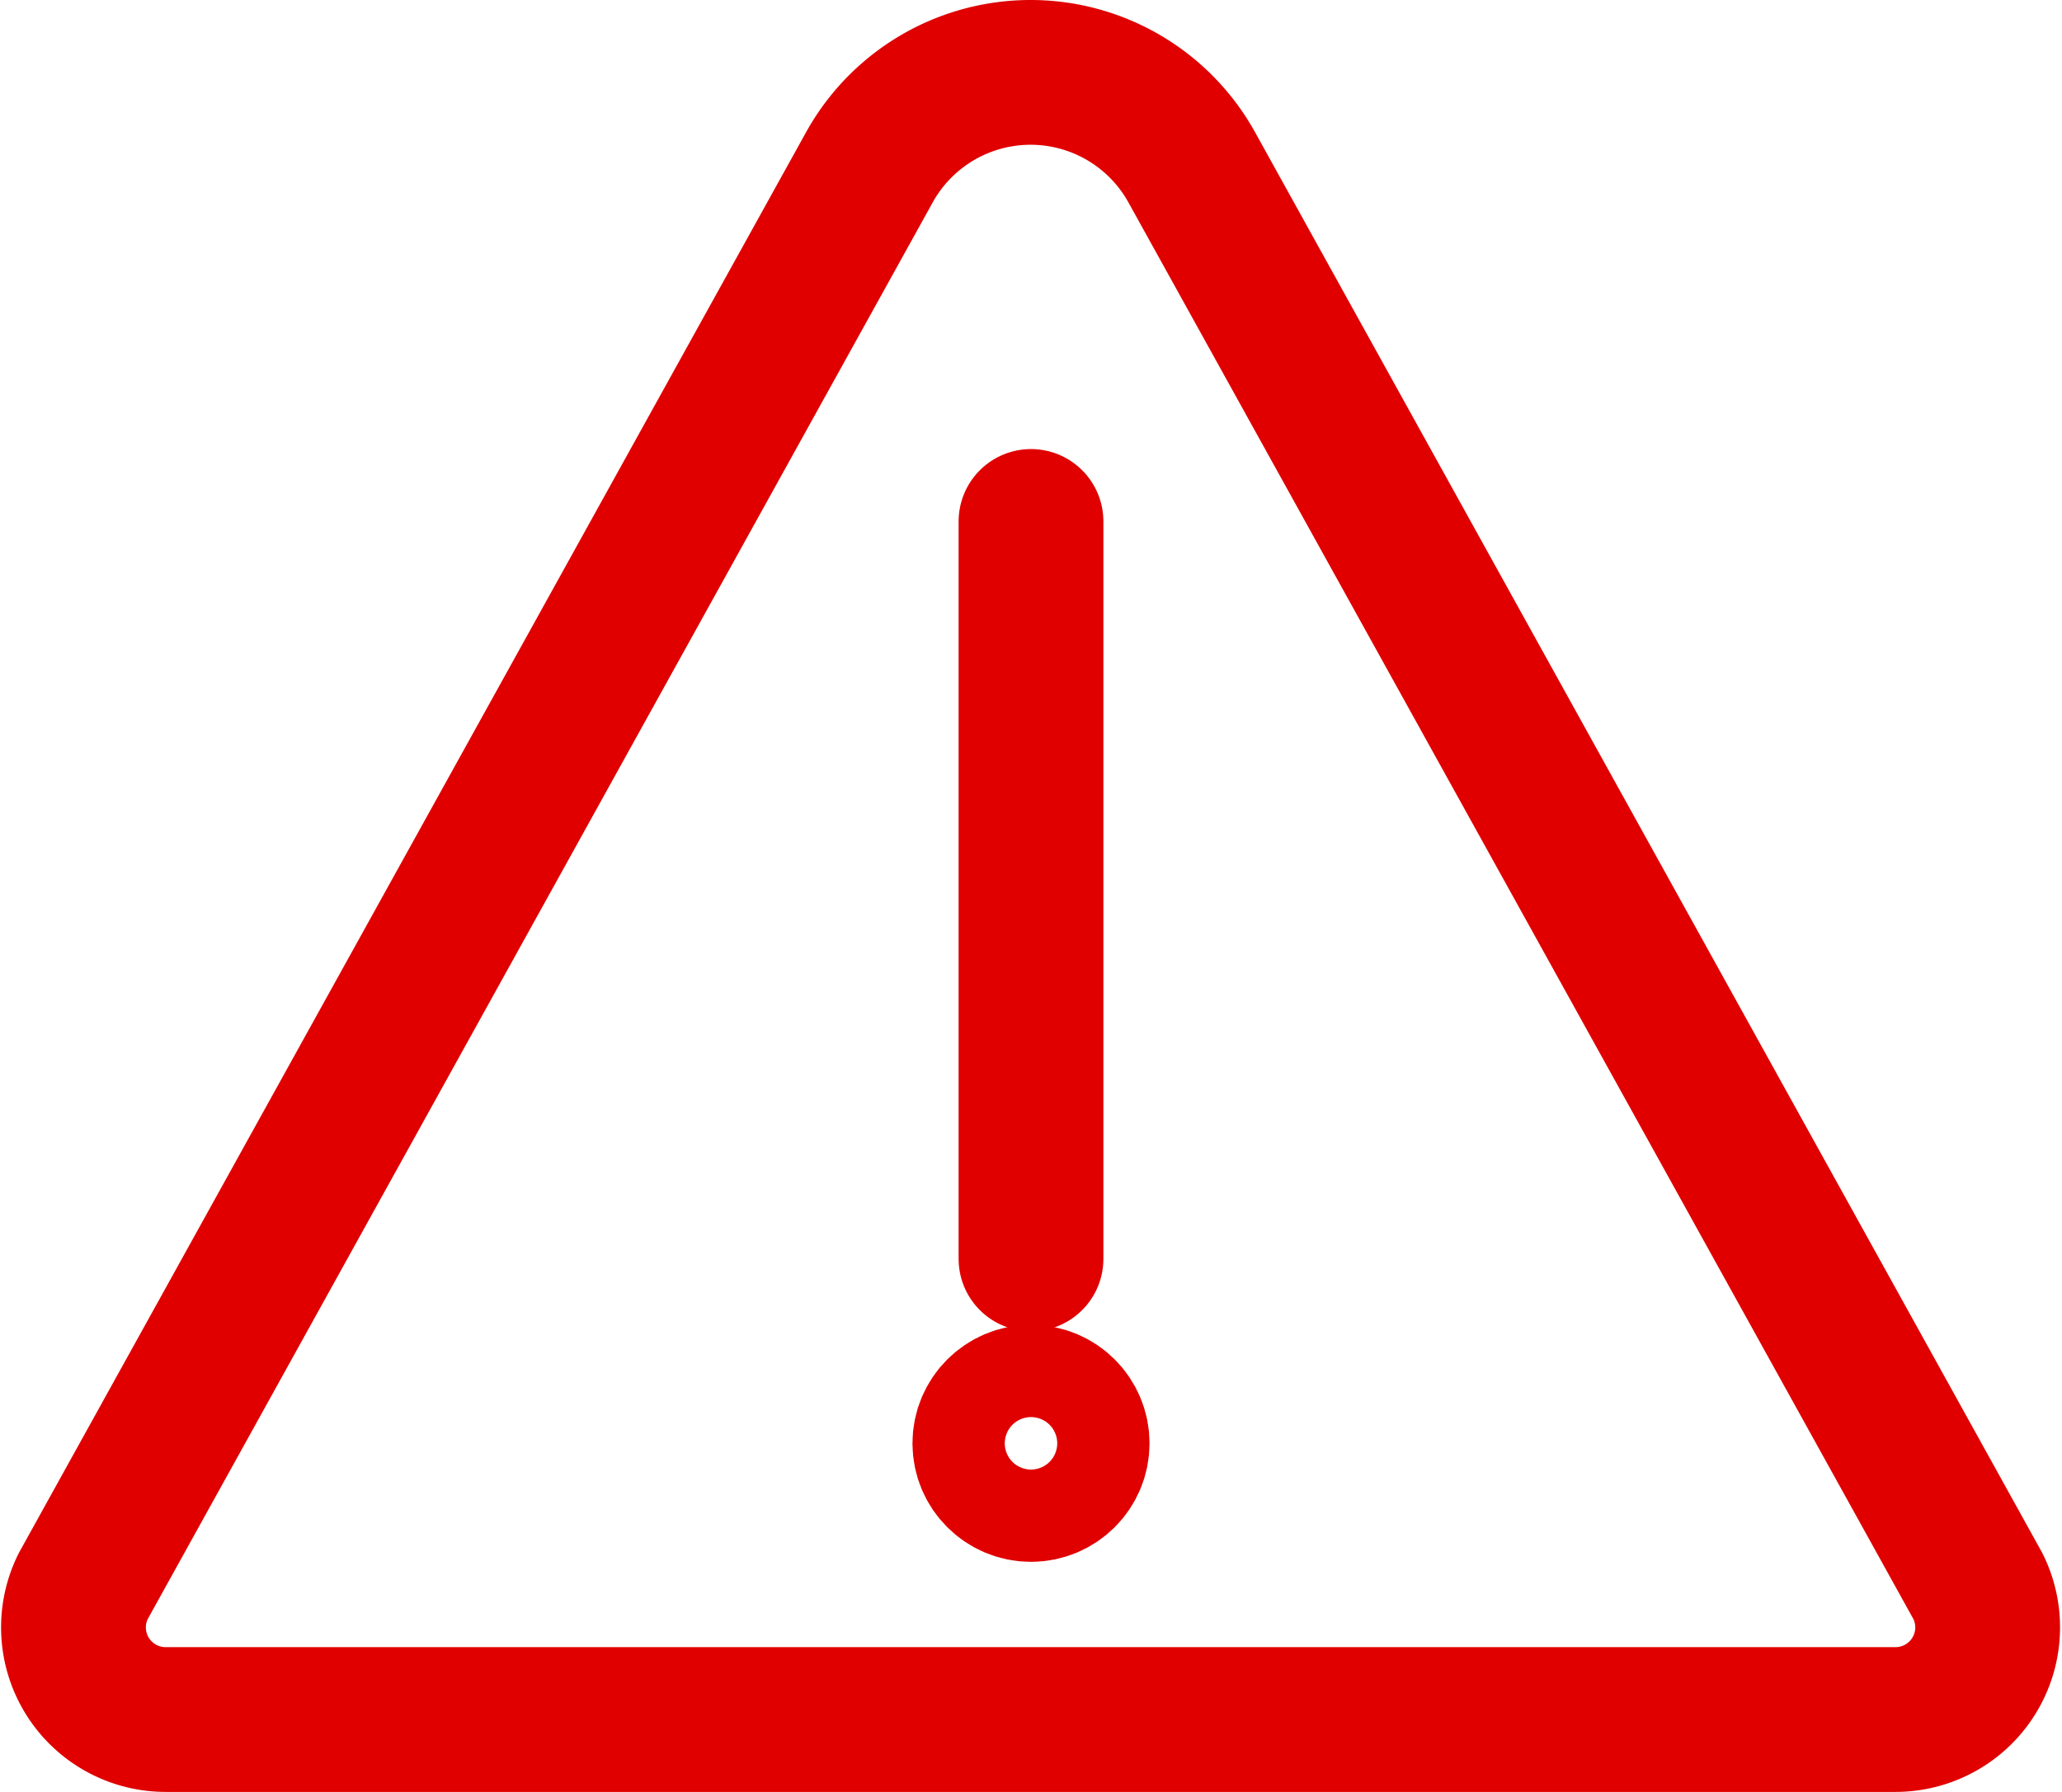
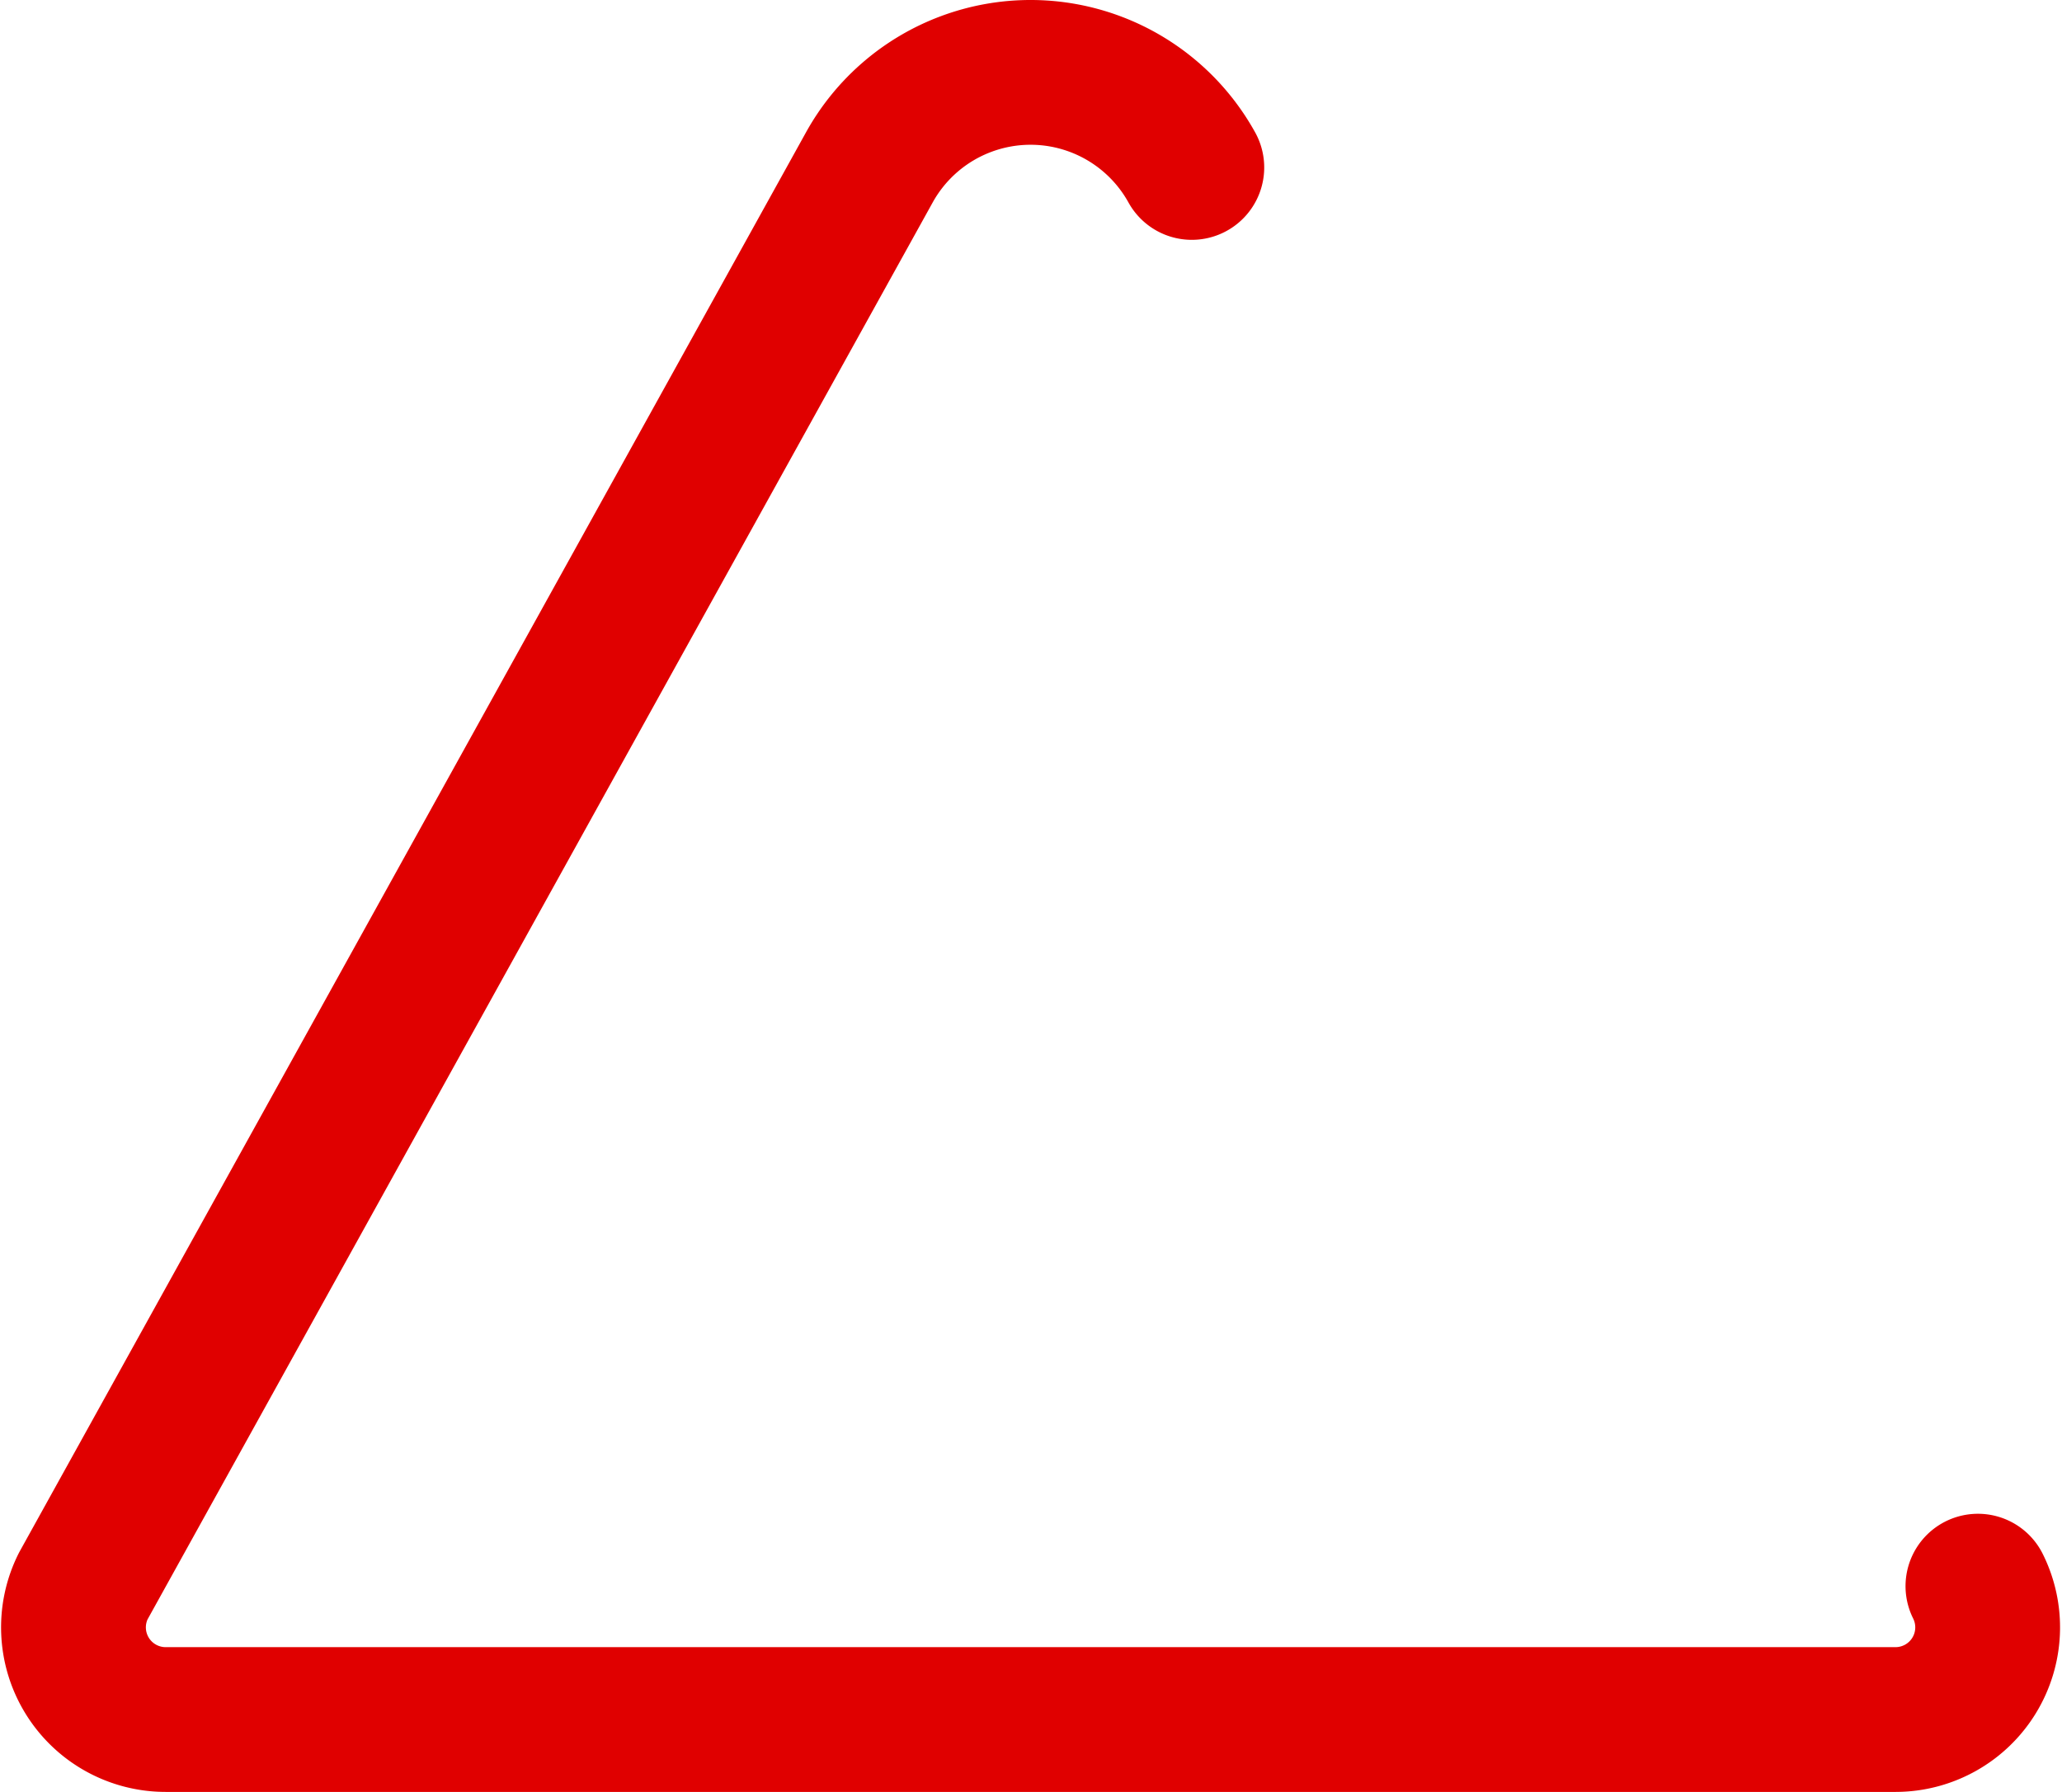
<svg xmlns="http://www.w3.org/2000/svg" width="21.362" height="18.57" viewBox="0 0 21.362 18.57">
  <g id="グループ_4704" data-name="グループ 4704" transform="translate(-1009.353 -1226.814)">
-     <path id="パス_9701" data-name="パス 9701" d="M1021.7,1228.549a1.909,1.909,0,0,0-3.341,0l-8.144,14.7a.955.955,0,0,0,.854,1.382h17.921a.955.955,0,0,0,.854-1.382Z" fill="none" stroke="#e00000" stroke-linecap="round" stroke-linejoin="round" stroke-width="1.5" />
-     <line id="線_1242" data-name="線 1242" y2="7.641" transform="translate(1020.034 1232.217)" fill="none" stroke="#e00000" stroke-linecap="round" stroke-linejoin="round" stroke-width="1.5" />
-     <circle id="楕円形_280" data-name="楕円形 280" cx="0.478" cy="0.478" r="0.478" transform="translate(1019.556 1241.291)" fill="none" stroke="#e00000" stroke-linecap="round" stroke-linejoin="round" stroke-width="1.5" />
+     <path id="パス_9701" data-name="パス 9701" d="M1021.7,1228.549a1.909,1.909,0,0,0-3.341,0l-8.144,14.7a.955.955,0,0,0,.854,1.382h17.921a.955.955,0,0,0,.854-1.382" fill="none" stroke="#e00000" stroke-linecap="round" stroke-linejoin="round" stroke-width="1.5" />
  </g>
</svg>